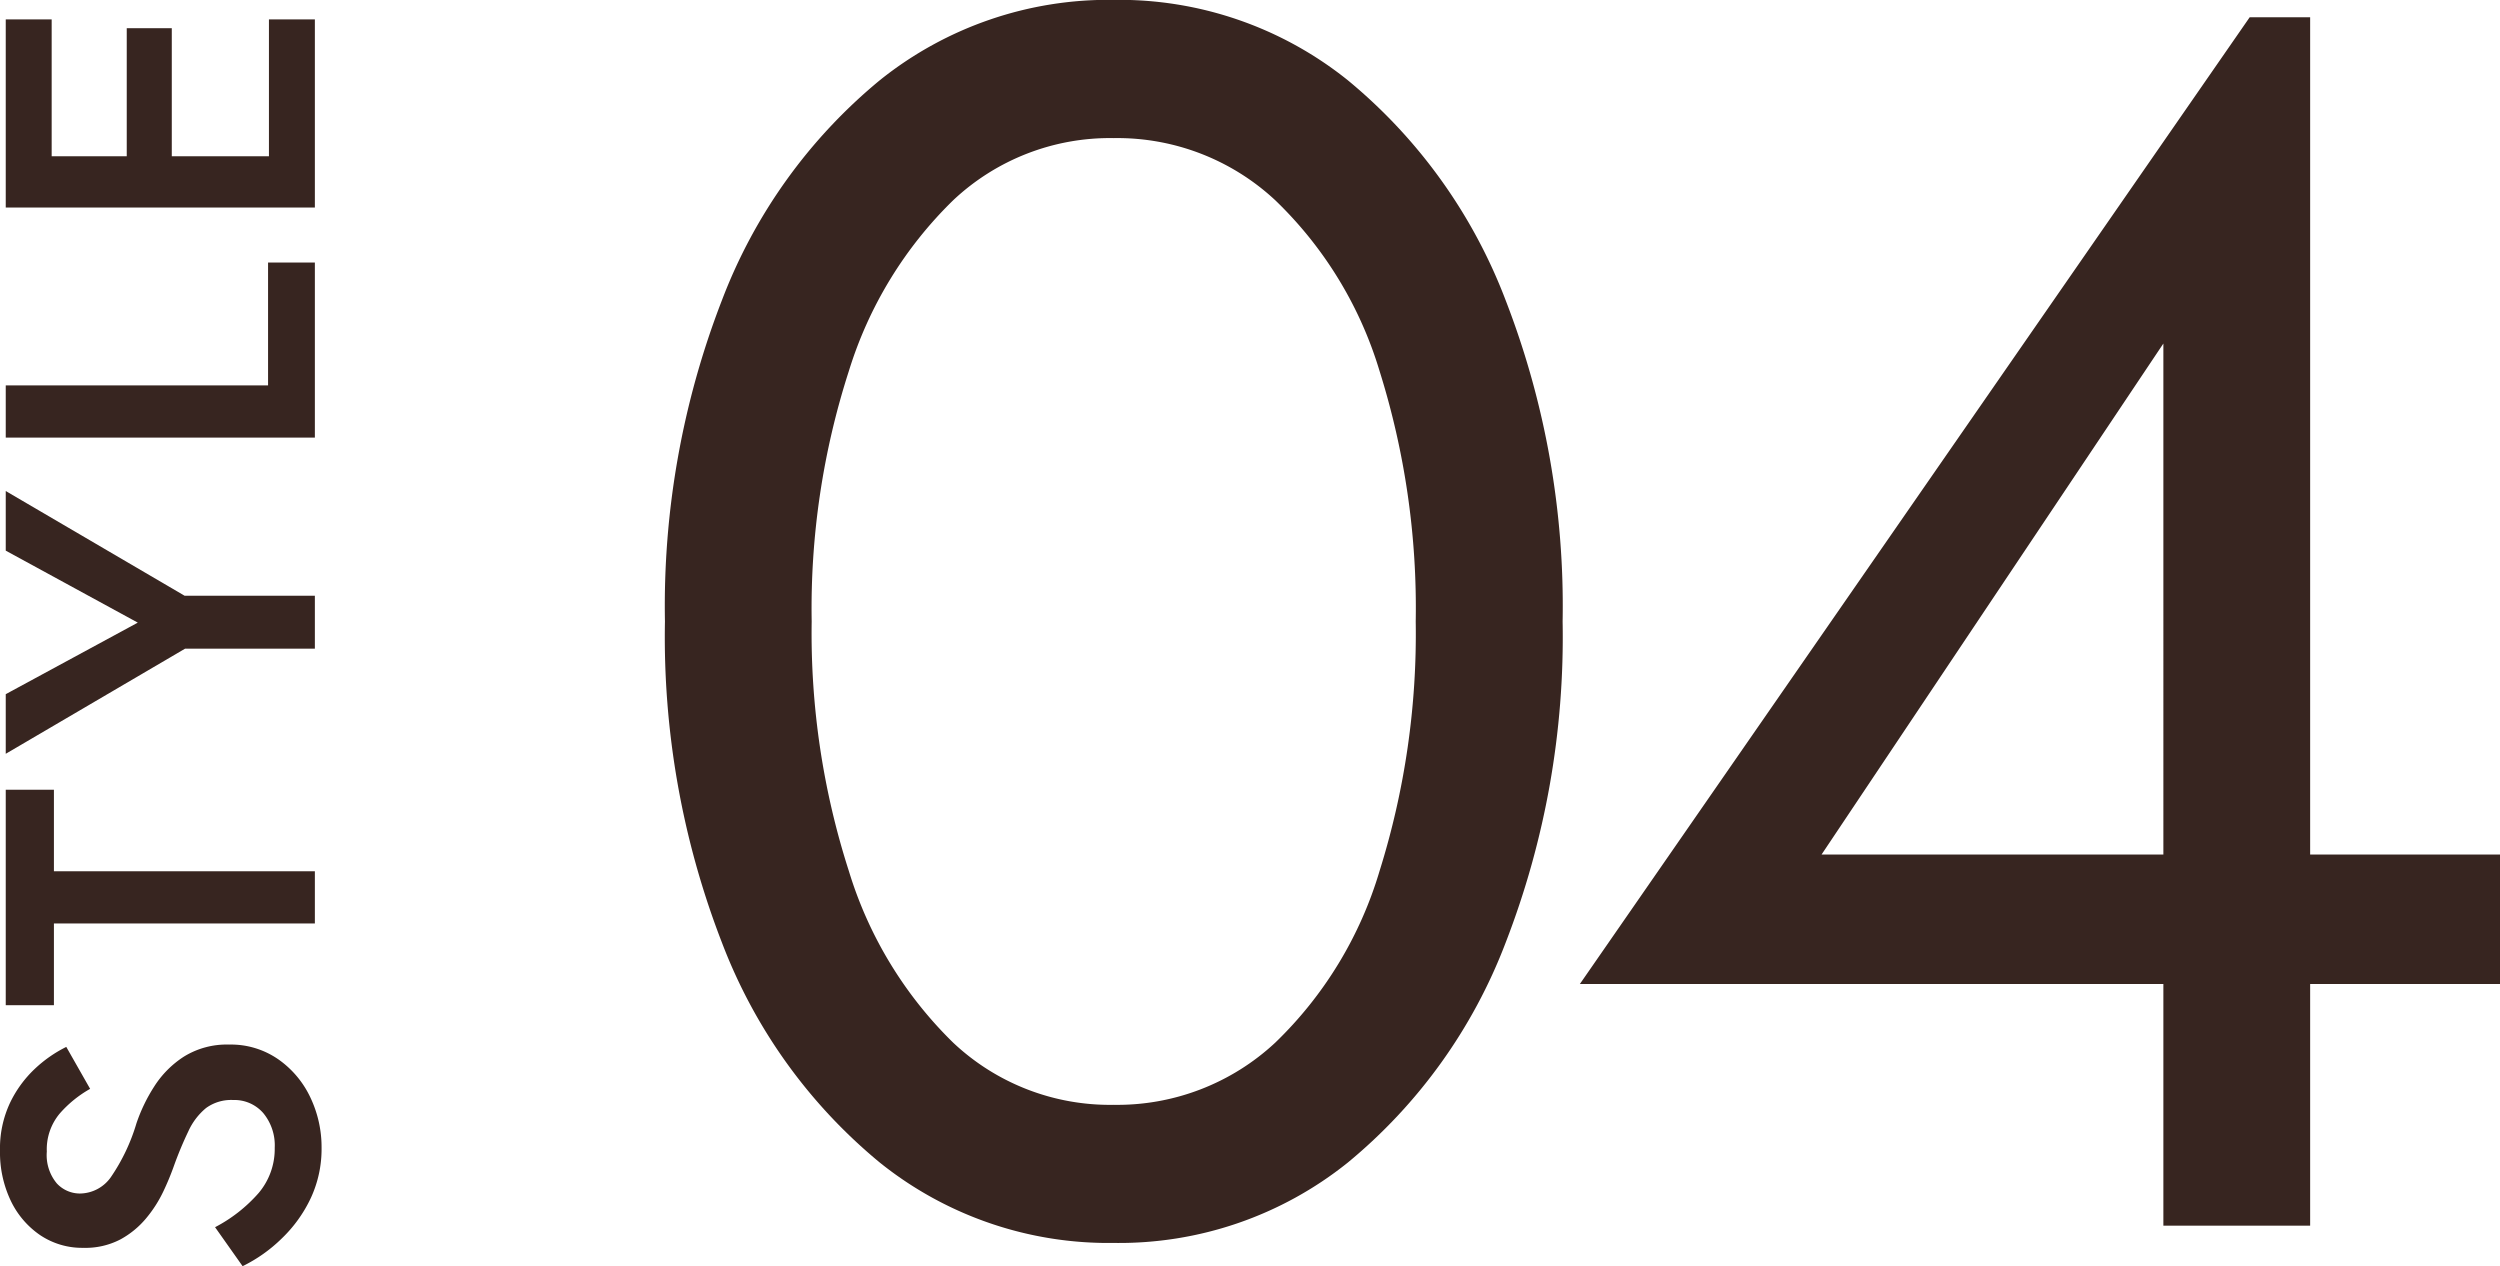
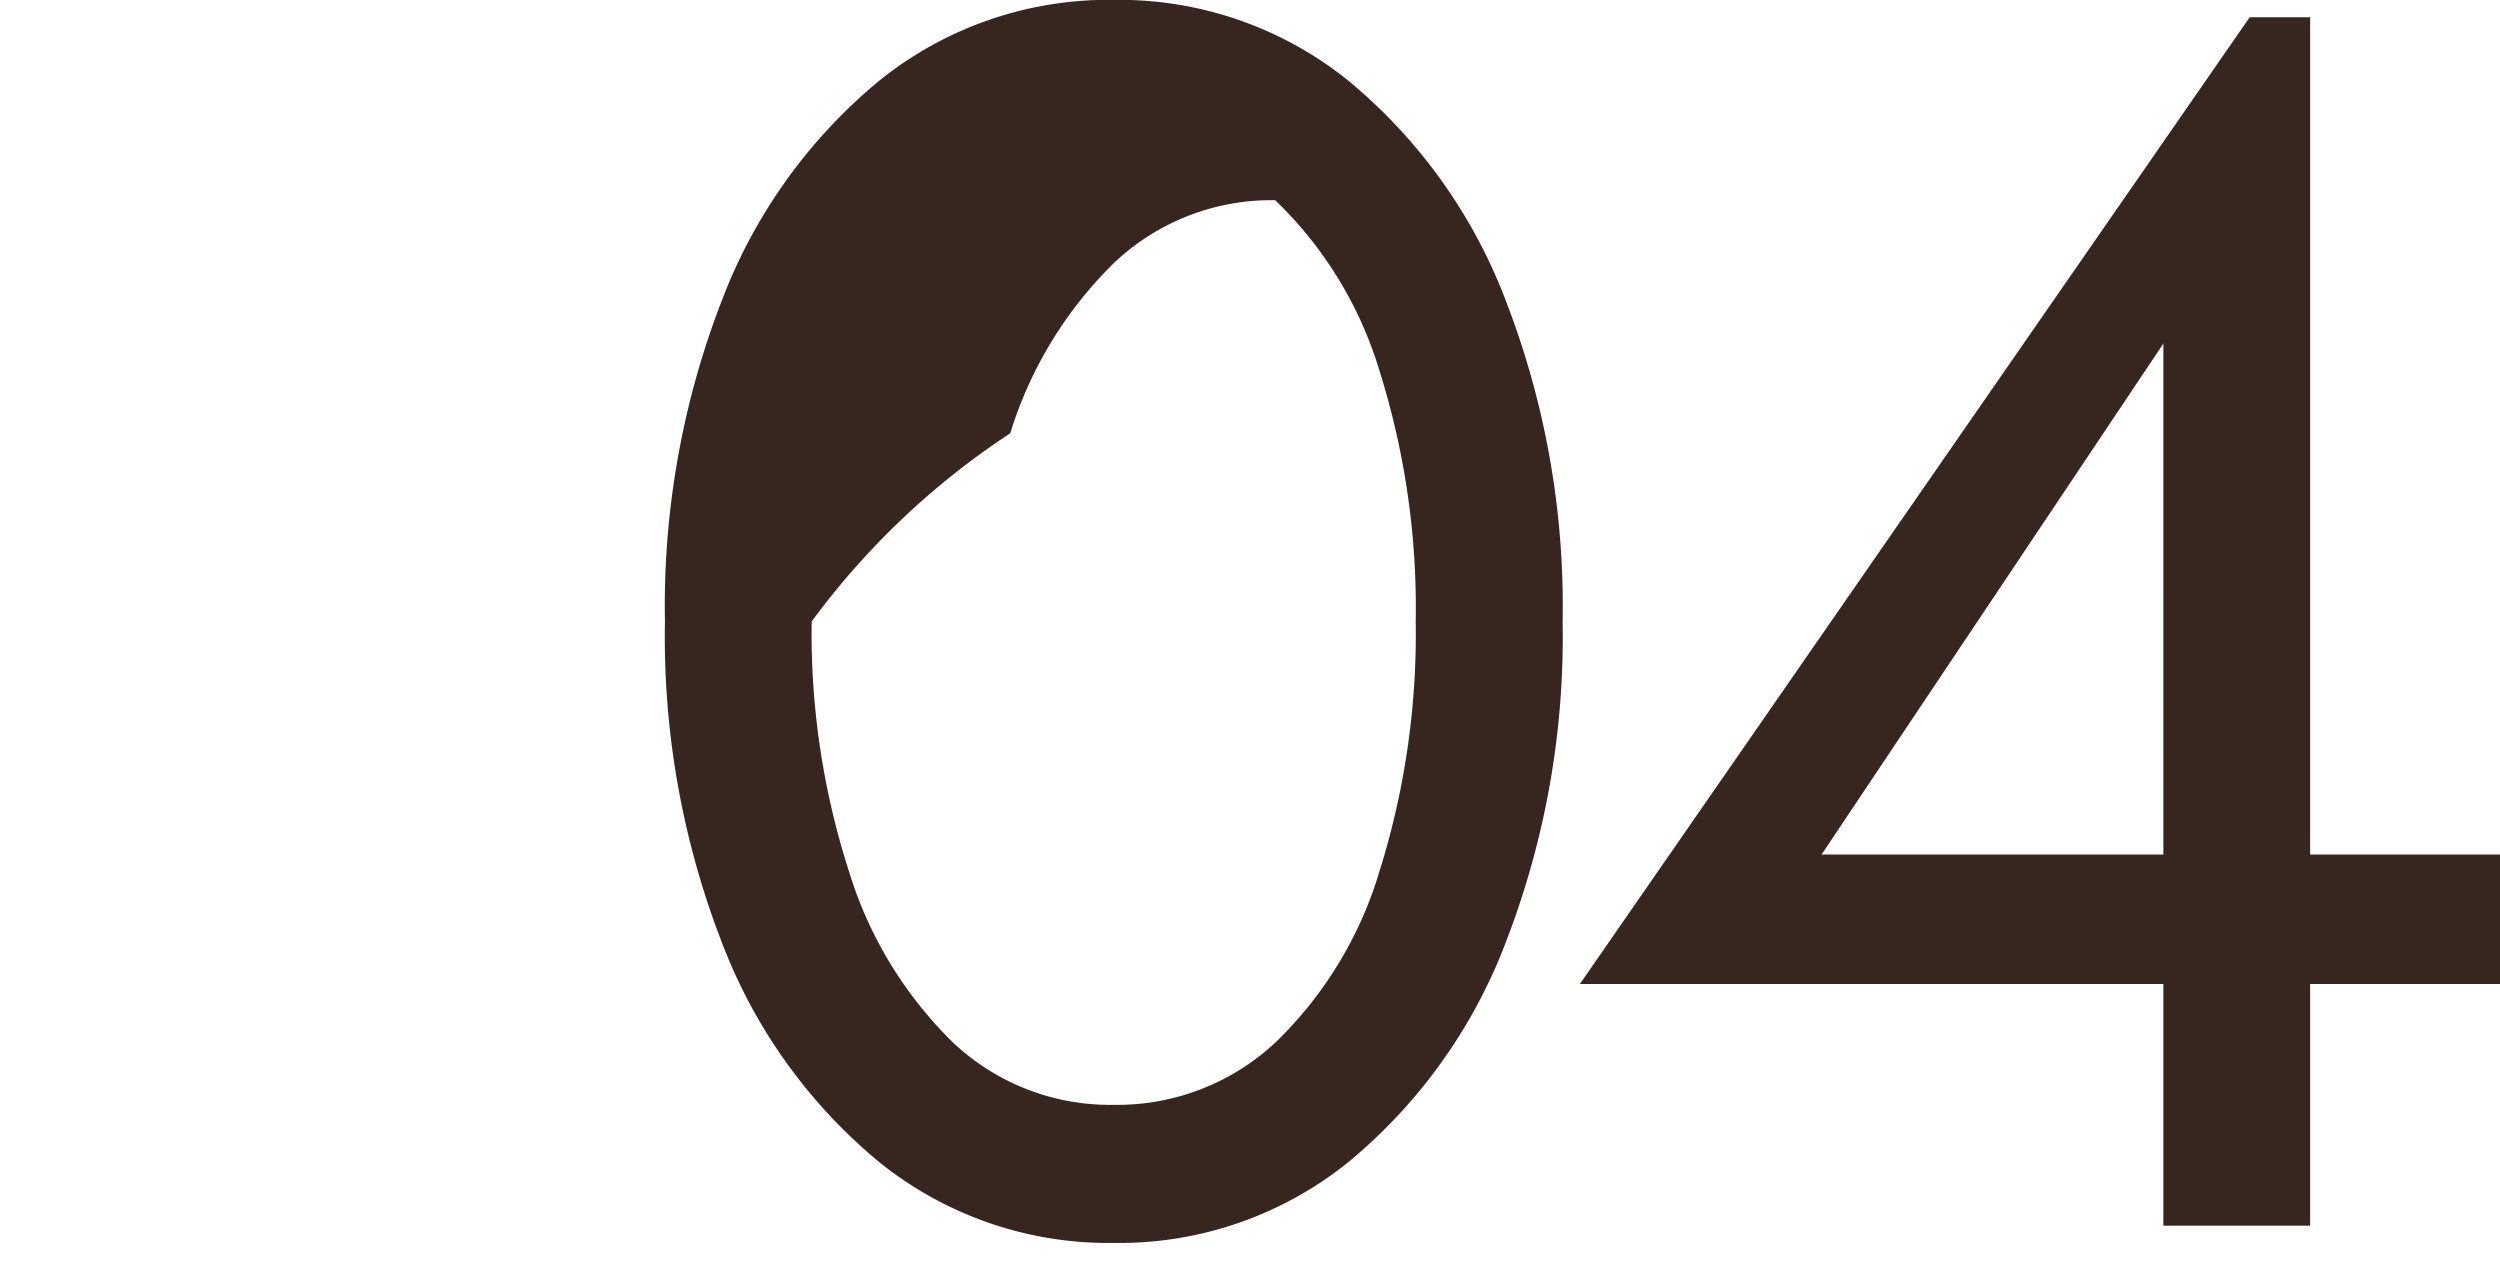
<svg xmlns="http://www.w3.org/2000/svg" width="62.272" height="31.537" viewBox="0 0 62.272 31.537">
  <g id="グループ_16116" data-name="グループ 16116" transform="translate(3162.843 -3627.611)">
-     <path id="パス_56049" data-name="パス 56049" d="M1.72-15.05a21.065,21.065,0,0,1,1.419-8,13.165,13.165,0,0,1,3.935-5.483,9.1,9.1,0,0,1,5.826-2,9.1,9.1,0,0,1,5.827,2,13.165,13.165,0,0,1,3.934,5.483,21.065,21.065,0,0,1,1.419,8,21.065,21.065,0,0,1-1.419,8A13.165,13.165,0,0,1,18.727-1.57,9.1,9.1,0,0,1,12.9.43a9.1,9.1,0,0,1-5.826-2A13.165,13.165,0,0,1,3.139-7.052,21.065,21.065,0,0,1,1.72-15.05Zm3.655,0A19.33,19.33,0,0,0,6.3-8.837,10.091,10.091,0,0,0,8.9-4.558a5.694,5.694,0,0,0,4,1.548,5.77,5.77,0,0,0,4.021-1.548,9.816,9.816,0,0,0,2.6-4.279,19.754,19.754,0,0,0,.9-6.214,19.7,19.7,0,0,0-.9-6.235,9.82,9.82,0,0,0-2.6-4.257A5.77,5.77,0,0,0,12.9-27.09a5.694,5.694,0,0,0-4,1.548,10.1,10.1,0,0,0-2.6,4.257A19.281,19.281,0,0,0,5.375-15.05ZM24.51-6.02,41.194-30.1H42.7V-9.245h4.73V-6.02H42.7V0H39.044V-6.02Zm6.02-3.225h8.514V-21.973Z" transform="translate(-3148 3658.141)" fill="#372520" />
-     <path id="パス_56050" data-name="パス 56050" d="M-14.729-2.486A3.739,3.739,0,0,0-13.877-1.4a1.7,1.7,0,0,0,1.127.4,1.259,1.259,0,0,0,.864-.286.95.95,0,0,0,.325-.748,1.062,1.062,0,0,0-.2-.677,1.616,1.616,0,0,0-.578-.44,9.1,9.1,0,0,0-.858-.358,6.646,6.646,0,0,1-.638-.264,3.146,3.146,0,0,1-.671-.429,2.208,2.208,0,0,1-.528-.643,1.879,1.879,0,0,1-.209-.919,1.876,1.876,0,0,1,.319-1.083,2.164,2.164,0,0,1,.863-.732,2.8,2.8,0,0,1,1.238-.264,2.675,2.675,0,0,1,1.188.248,2.859,2.859,0,0,1,.853.622,3.236,3.236,0,0,1,.544.781l-1.045.594a2.886,2.886,0,0,0-.611-.754,1.387,1.387,0,0,0-.951-.325,1.1,1.1,0,0,0-.792.248.783.783,0,0,0-.253.577.951.951,0,0,0,.407.77,4.774,4.774,0,0,0,1.342.638,4.166,4.166,0,0,1,.913.44,2.449,2.449,0,0,1,.748.742,2.025,2.025,0,0,1,.3,1.128A2.067,2.067,0,0,1-10.555-.9a2.411,2.411,0,0,1-.951.792,2.877,2.877,0,0,1-1.243.275A2.9,2.9,0,0,1-14-.1,3.394,3.394,0,0,1-15.01-.825,3.735,3.735,0,0,1-15.7-1.8ZM-9.2-6.5V-7.7h5.368v1.2H-5.863V0h-1.3V-6.5ZM2.123-7.7H3.608L1-3.245V0H-.319V-3.234L-2.937-7.7h1.485L.33-4.411Zm2.816,0h1.3v6.534H9.3V0H4.939Zm5.731,0h4.686v1.144h-3.41v1.87h3.19v1.122h-3.19v2.42h3.41V0H10.67Z" transform="translate(-3155 3643.45) rotate(-90)" fill="#372520" />
+     <path id="パス_56049" data-name="パス 56049" d="M1.72-15.05a21.065,21.065,0,0,1,1.419-8,13.165,13.165,0,0,1,3.935-5.483,9.1,9.1,0,0,1,5.826-2,9.1,9.1,0,0,1,5.827,2,13.165,13.165,0,0,1,3.934,5.483,21.065,21.065,0,0,1,1.419,8,21.065,21.065,0,0,1-1.419,8A13.165,13.165,0,0,1,18.727-1.57,9.1,9.1,0,0,1,12.9.43a9.1,9.1,0,0,1-5.826-2A13.165,13.165,0,0,1,3.139-7.052,21.065,21.065,0,0,1,1.72-15.05Zm3.655,0A19.33,19.33,0,0,0,6.3-8.837,10.091,10.091,0,0,0,8.9-4.558a5.694,5.694,0,0,0,4,1.548,5.77,5.77,0,0,0,4.021-1.548,9.816,9.816,0,0,0,2.6-4.279,19.754,19.754,0,0,0,.9-6.214,19.7,19.7,0,0,0-.9-6.235,9.82,9.82,0,0,0-2.6-4.257a5.694,5.694,0,0,0-4,1.548,10.1,10.1,0,0,0-2.6,4.257A19.281,19.281,0,0,0,5.375-15.05ZM24.51-6.02,41.194-30.1H42.7V-9.245h4.73V-6.02H42.7V0H39.044V-6.02Zm6.02-3.225h8.514V-21.973Z" transform="translate(-3148 3658.141)" fill="#372520" />
  </g>
</svg>